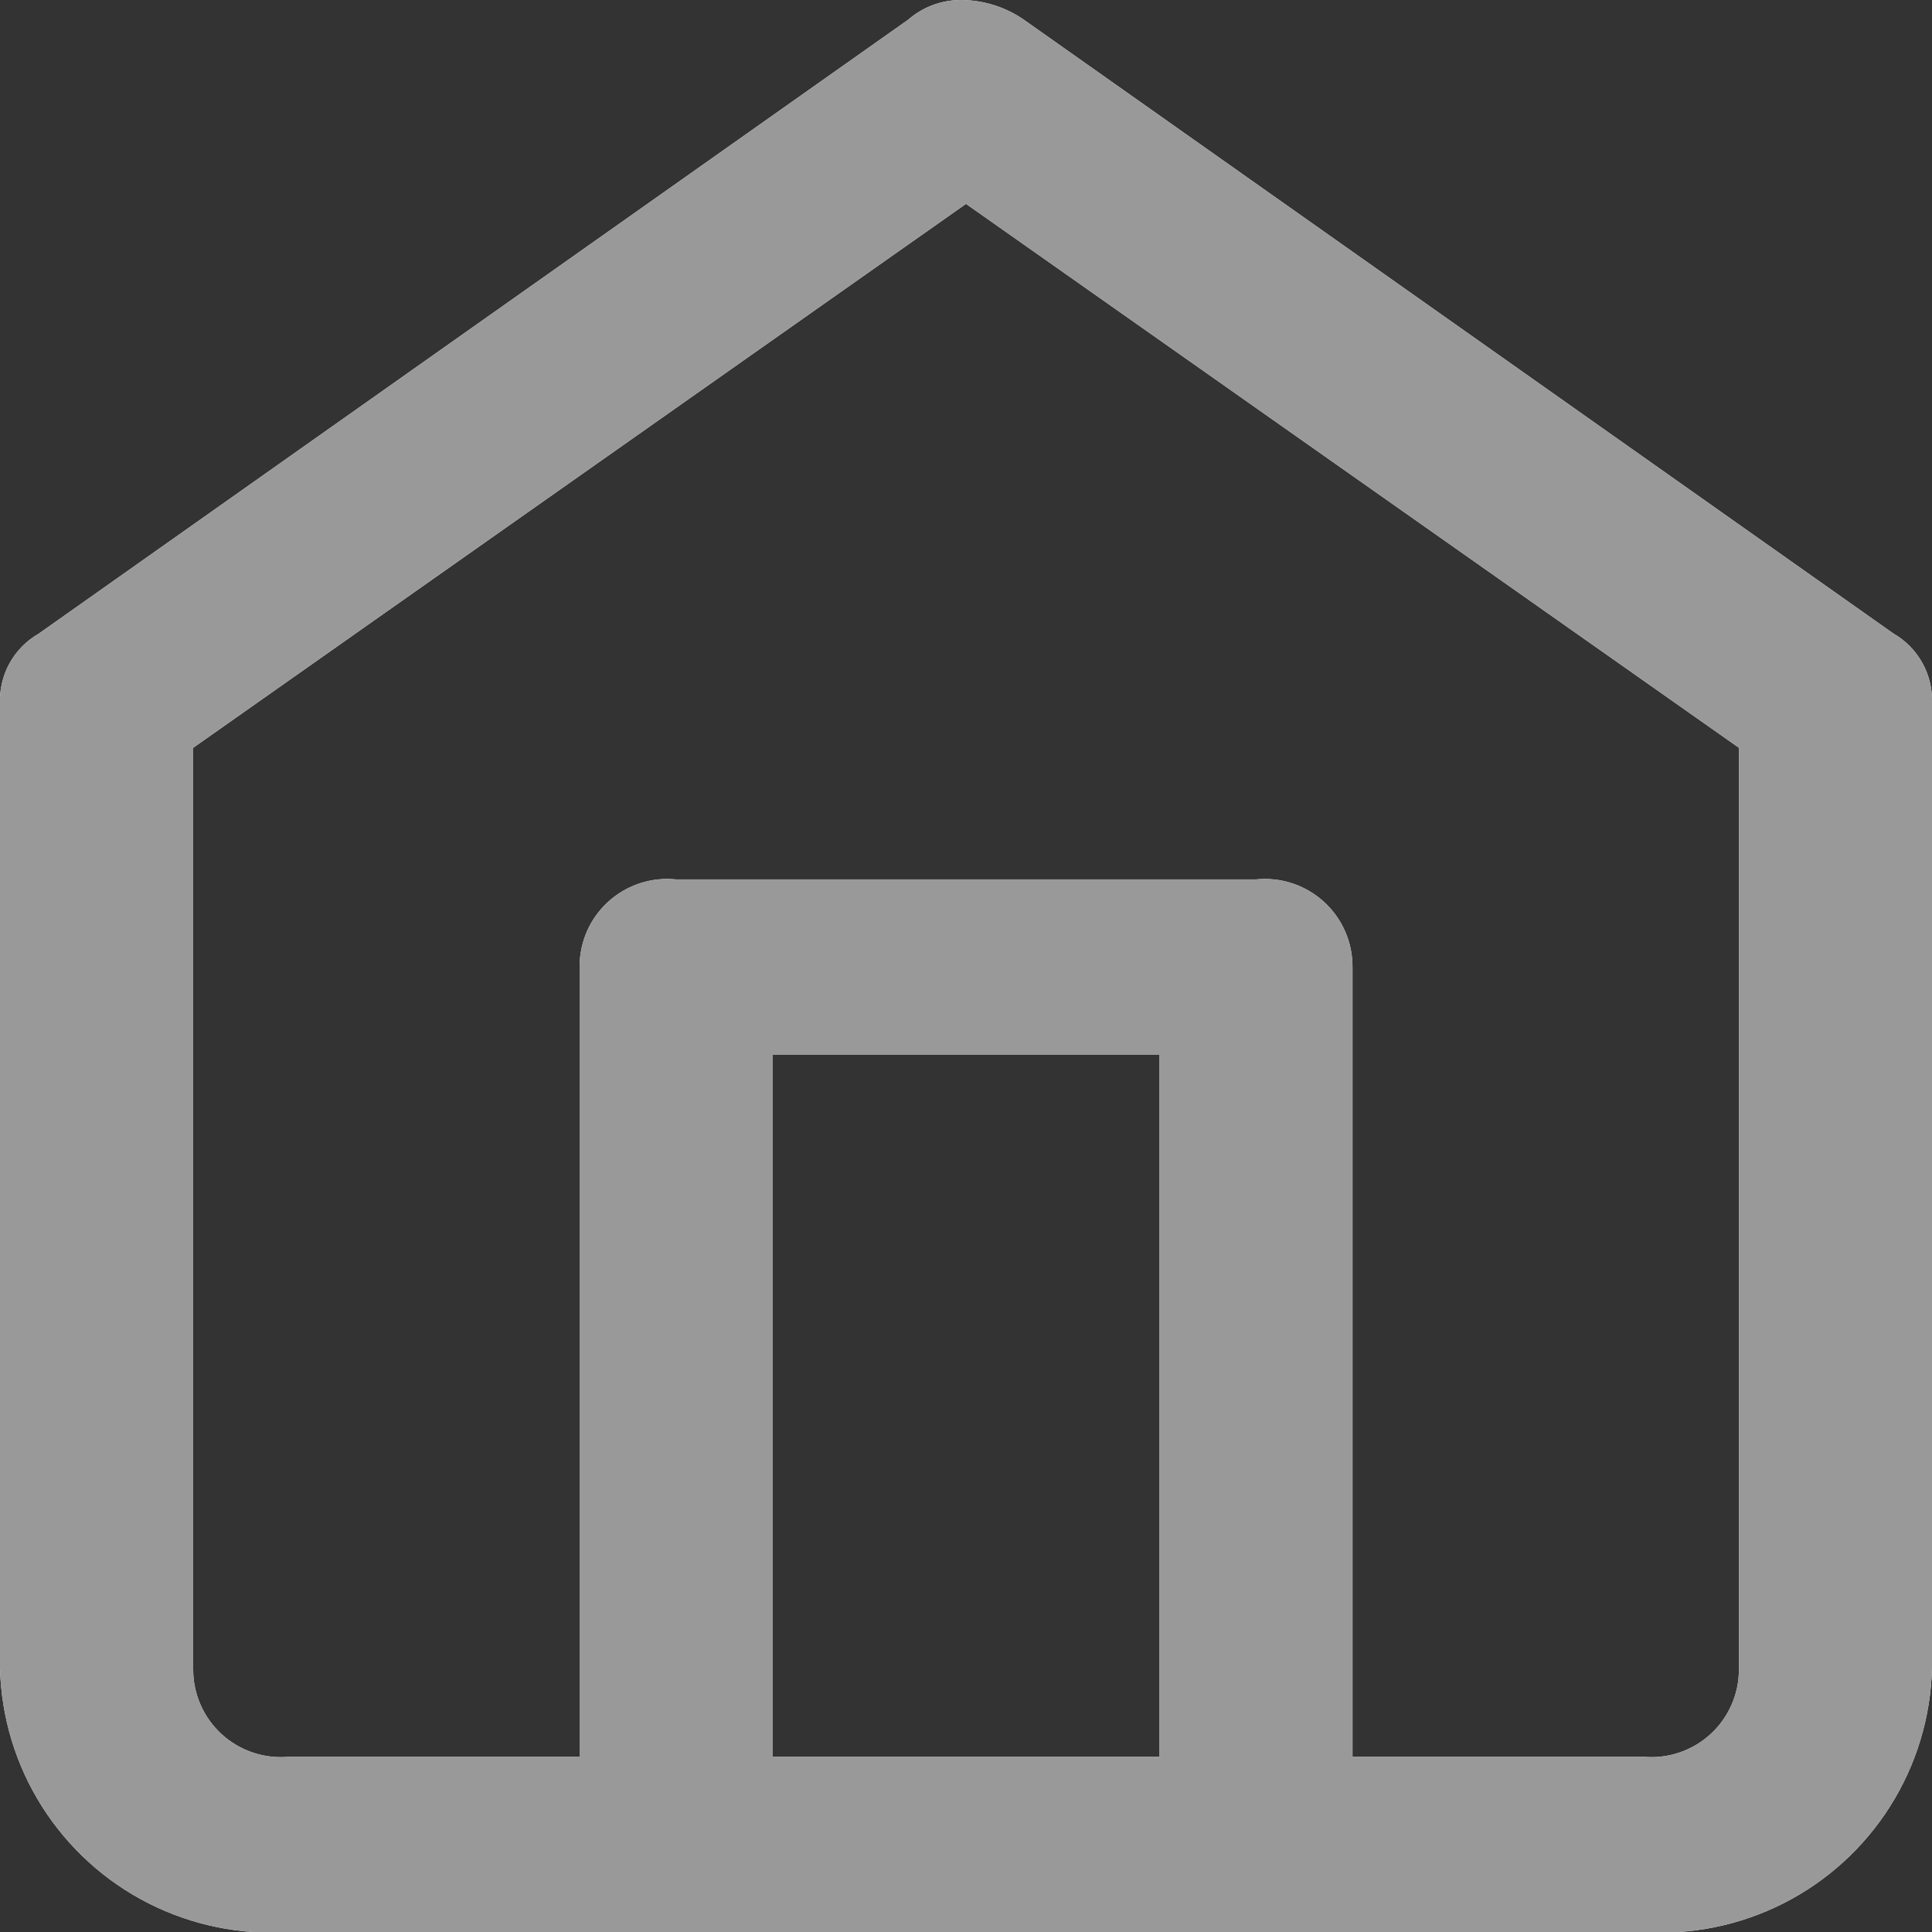
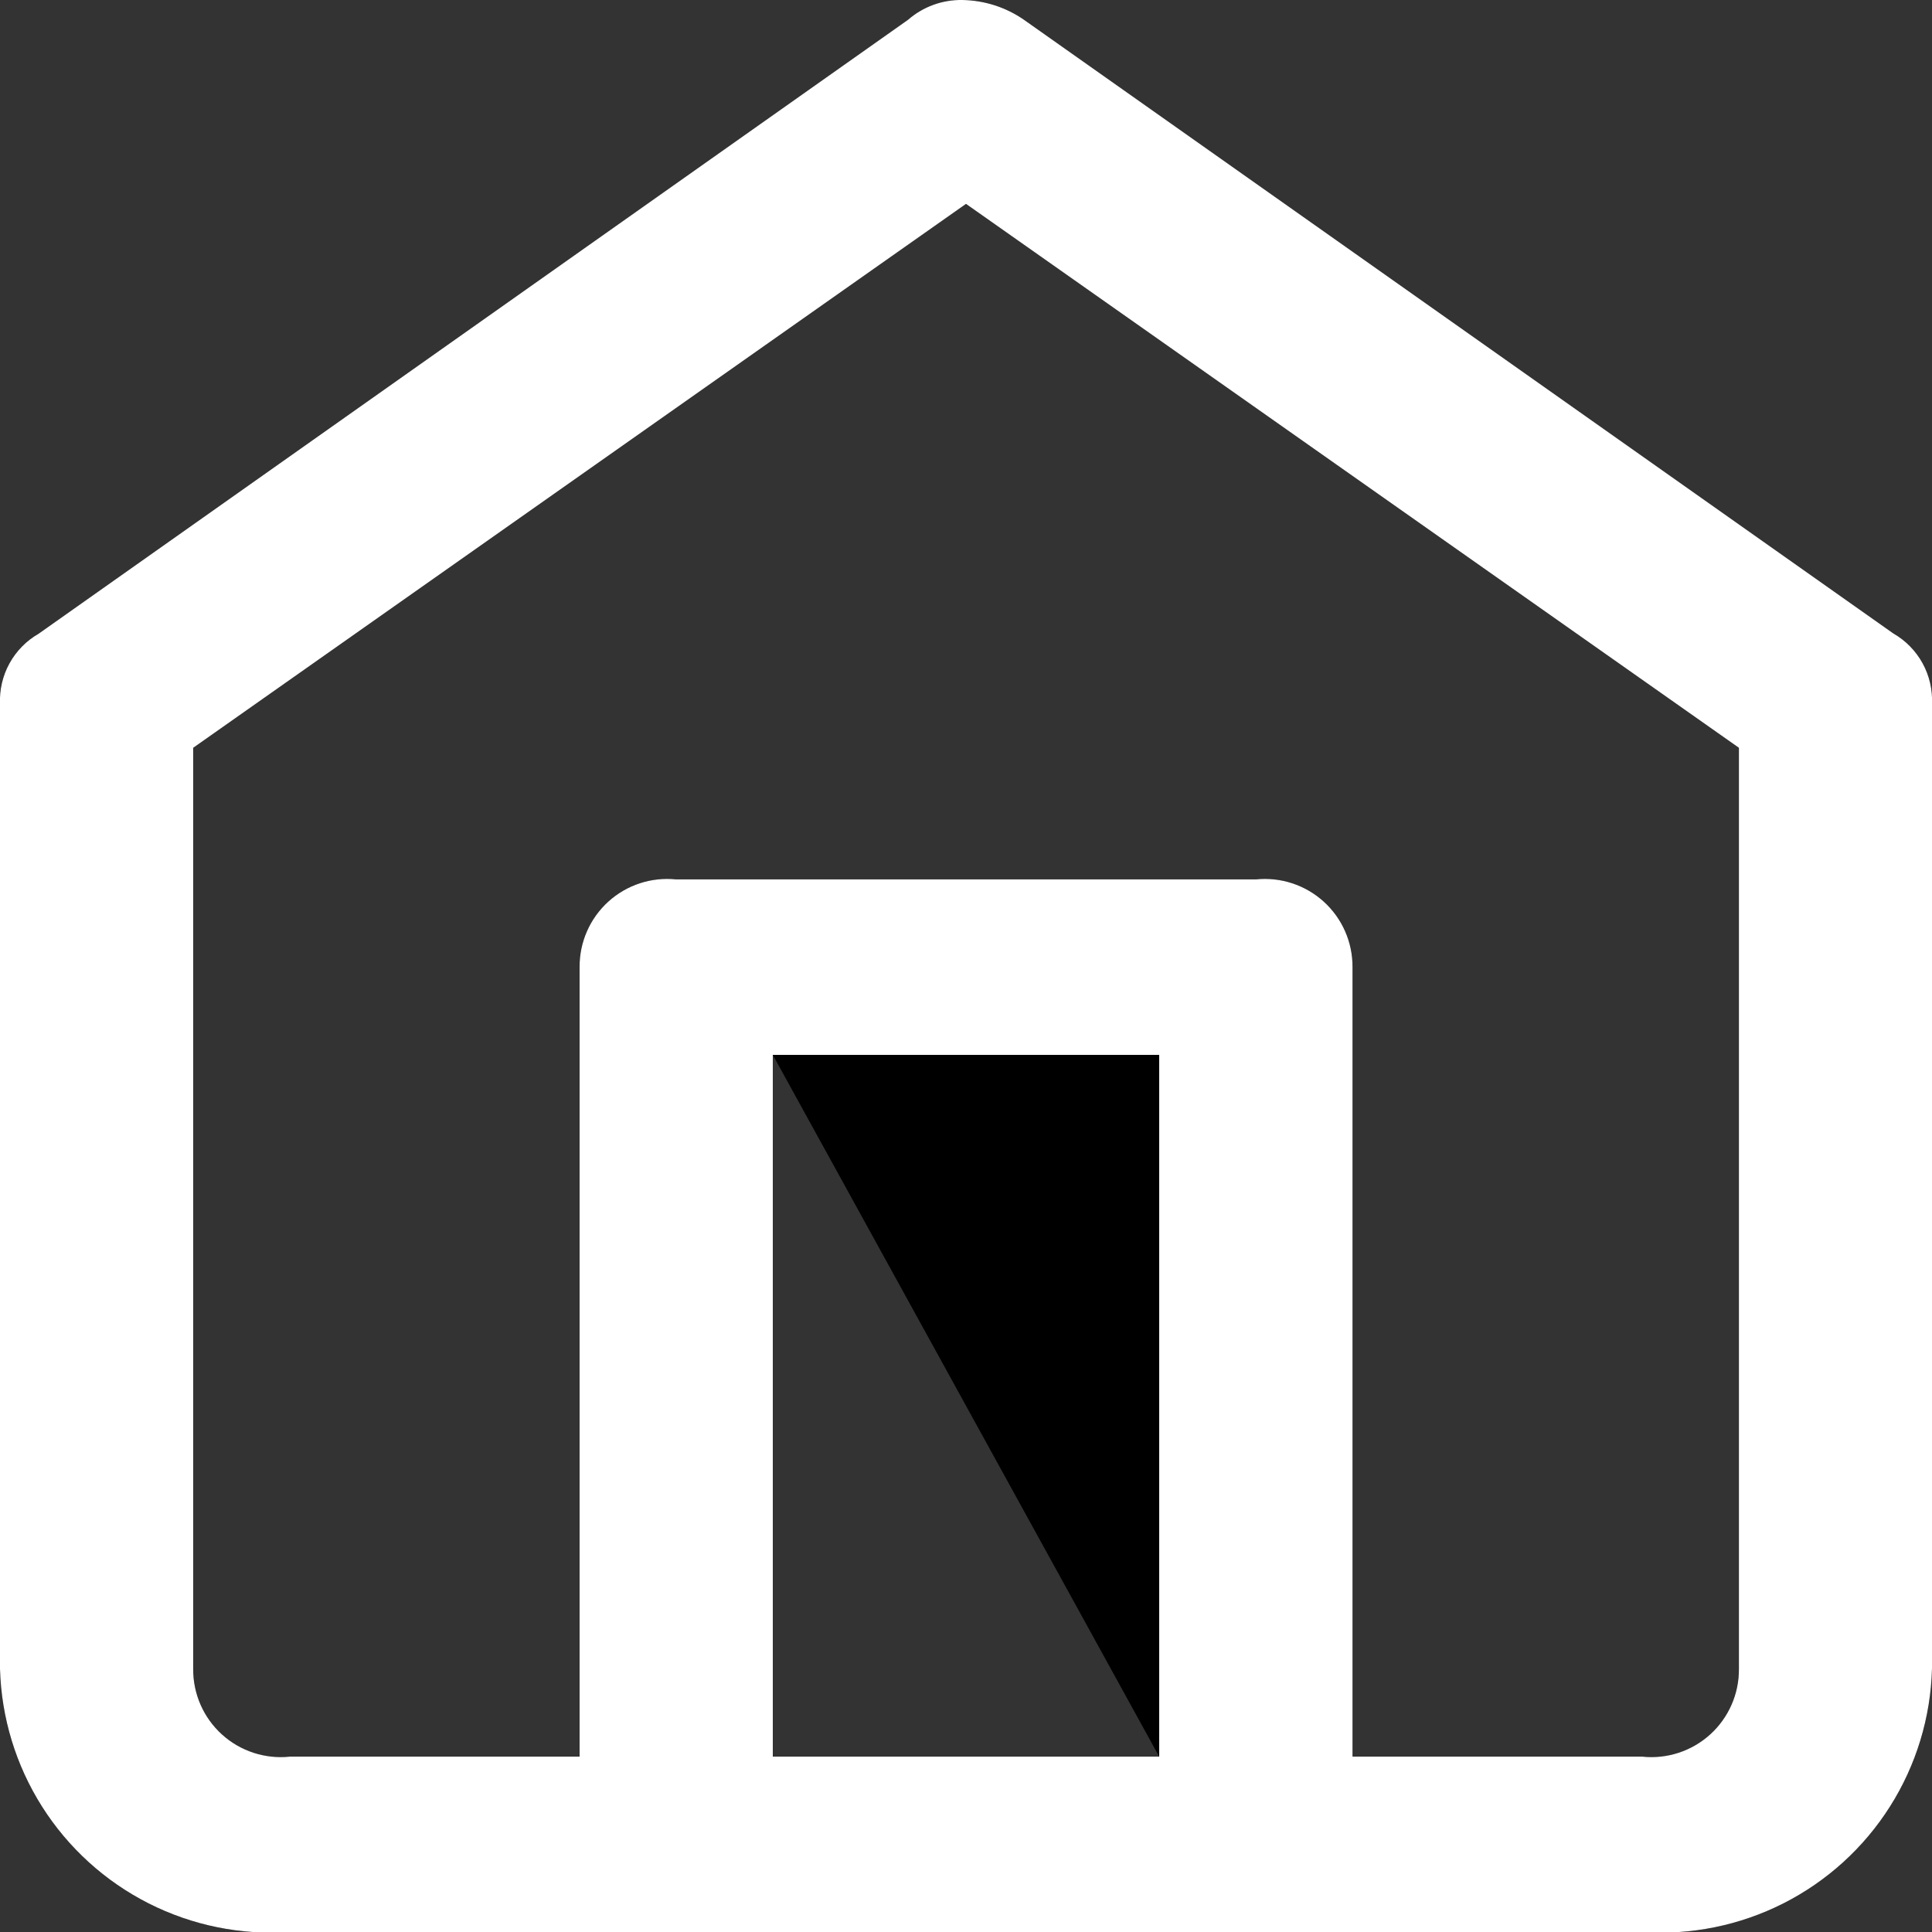
<svg xmlns="http://www.w3.org/2000/svg" width="17" height="17" viewBox="0 0 17 17">
  <rect x="0" y="0" width="17" height="17" fill="#333333" stroke="none" />
  <defs>
    <clipPath id="clip-path">
      <rect width="17" height="17" fill="none" />
    </clipPath>
    <clipPath id="clip-path-2">
      <path id="Mask" d="M14.45,17H2.55A2.387,2.387,0,0,1,0,14.685V6.194a.678.678,0,0,1,.34-.618L7.99.174A.707.707,0,0,1,8.468,0,.978.978,0,0,1,9.01.174l7.65,5.4a.678.678,0,0,1,.34.618v8.49A2.387,2.387,0,0,1,14.45,17ZM5.95,7.738h5.1a.771.771,0,0,1,.851.772v6.947h2.55a.77.77,0,0,0,.85-.772V6.58L8.5,1.794,1.7,6.58v8.105a.77.77,0,0,0,.85.772H5.1V8.51A.77.77,0,0,1,5.95,7.738ZM6.8,9.282h0v6.175h3.4V9.282Z" transform="translate(0 0)" />
    </clipPath>
    <clipPath id="clip-path-3">
      <rect width="20.4" height="18.546" fill="none" />
    </clipPath>
  </defs>
  <g id="icon_home" data-name="icon / home" transform="translate(0 0)" clip-path="url(#clip-path)">
-     <path id="Mask-2" data-name="Mask" d="M14.45,17H2.55A2.387,2.387,0,0,1,0,14.685V6.194a.678.678,0,0,1,.34-.618L7.99.174A.707.707,0,0,1,8.468,0,.978.978,0,0,1,9.01.174l7.65,5.4a.678.678,0,0,1,.34.618v8.49A2.387,2.387,0,0,1,14.45,17ZM5.95,7.738h5.1a.771.771,0,0,1,.851.772v6.947h2.55a.77.77,0,0,0,.85-.772V6.58L8.5,1.794,1.7,6.58v8.105a.77.77,0,0,0,.85.772H5.1V8.51A.77.77,0,0,1,5.95,7.738ZM6.8,9.282h0v6.175h3.4V9.282Z" transform="translate(0 0)" />
+     <path id="Mask-2" data-name="Mask" d="M14.45,17H2.55A2.387,2.387,0,0,1,0,14.685V6.194a.678.678,0,0,1,.34-.618L7.99.174A.707.707,0,0,1,8.468,0,.978.978,0,0,1,9.01.174l7.65,5.4a.678.678,0,0,1,.34.618v8.49A2.387,2.387,0,0,1,14.45,17ZM5.95,7.738h5.1a.771.771,0,0,1,.851.772v6.947h2.55a.77.77,0,0,0,.85-.772V6.58L8.5,1.794,1.7,6.58v8.105a.77.77,0,0,0,.85.772H5.1V8.51A.77.77,0,0,1,5.95,7.738ZM6.8,9.282h0v6.175h3.4Z" transform="translate(0 0)" />
    <g clip-path="url(#clip-path-2)">
      <g id="Icon_Color" data-name="Icon Color" transform="translate(-1.7 -0.773)" clip-path="url(#clip-path-3)">
        <rect id="Icon_Color_background" data-name="Icon Color background" width="20.4" height="18.546" fill="#fff" />
-         <rect id="Shape" width="20.4" height="18.546" fill="#999" />
      </g>
    </g>
  </g>
</svg>